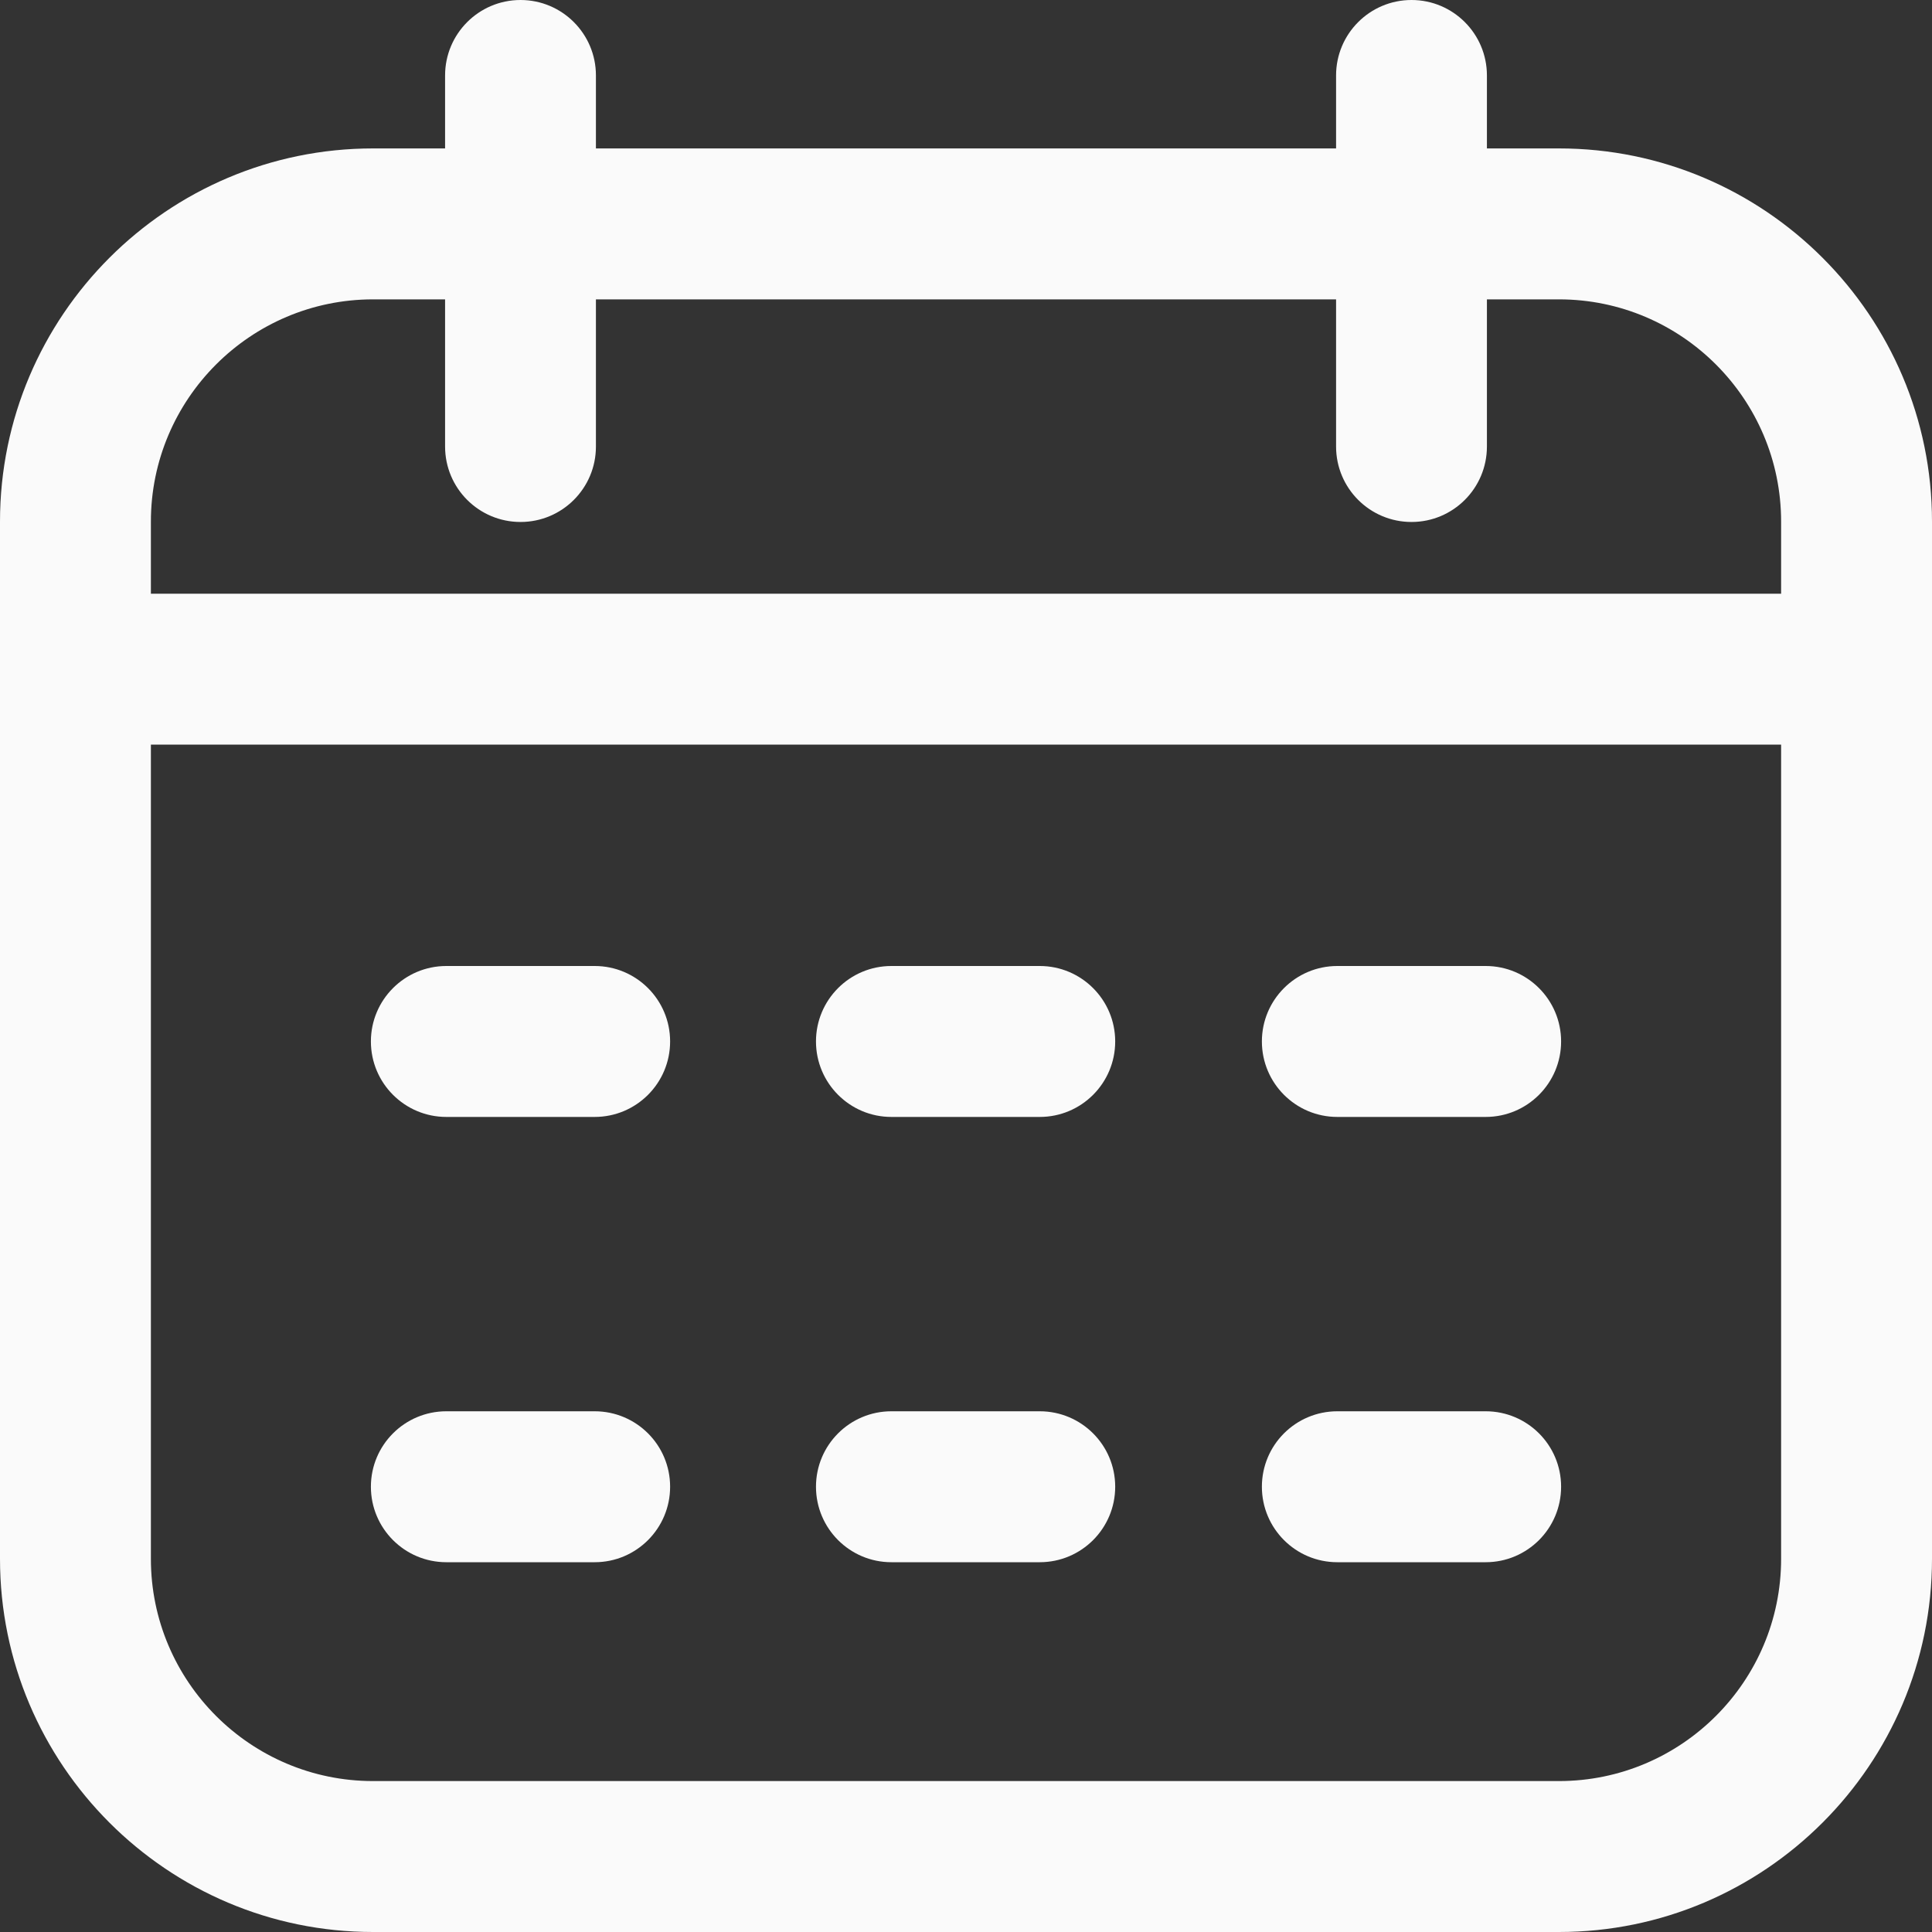
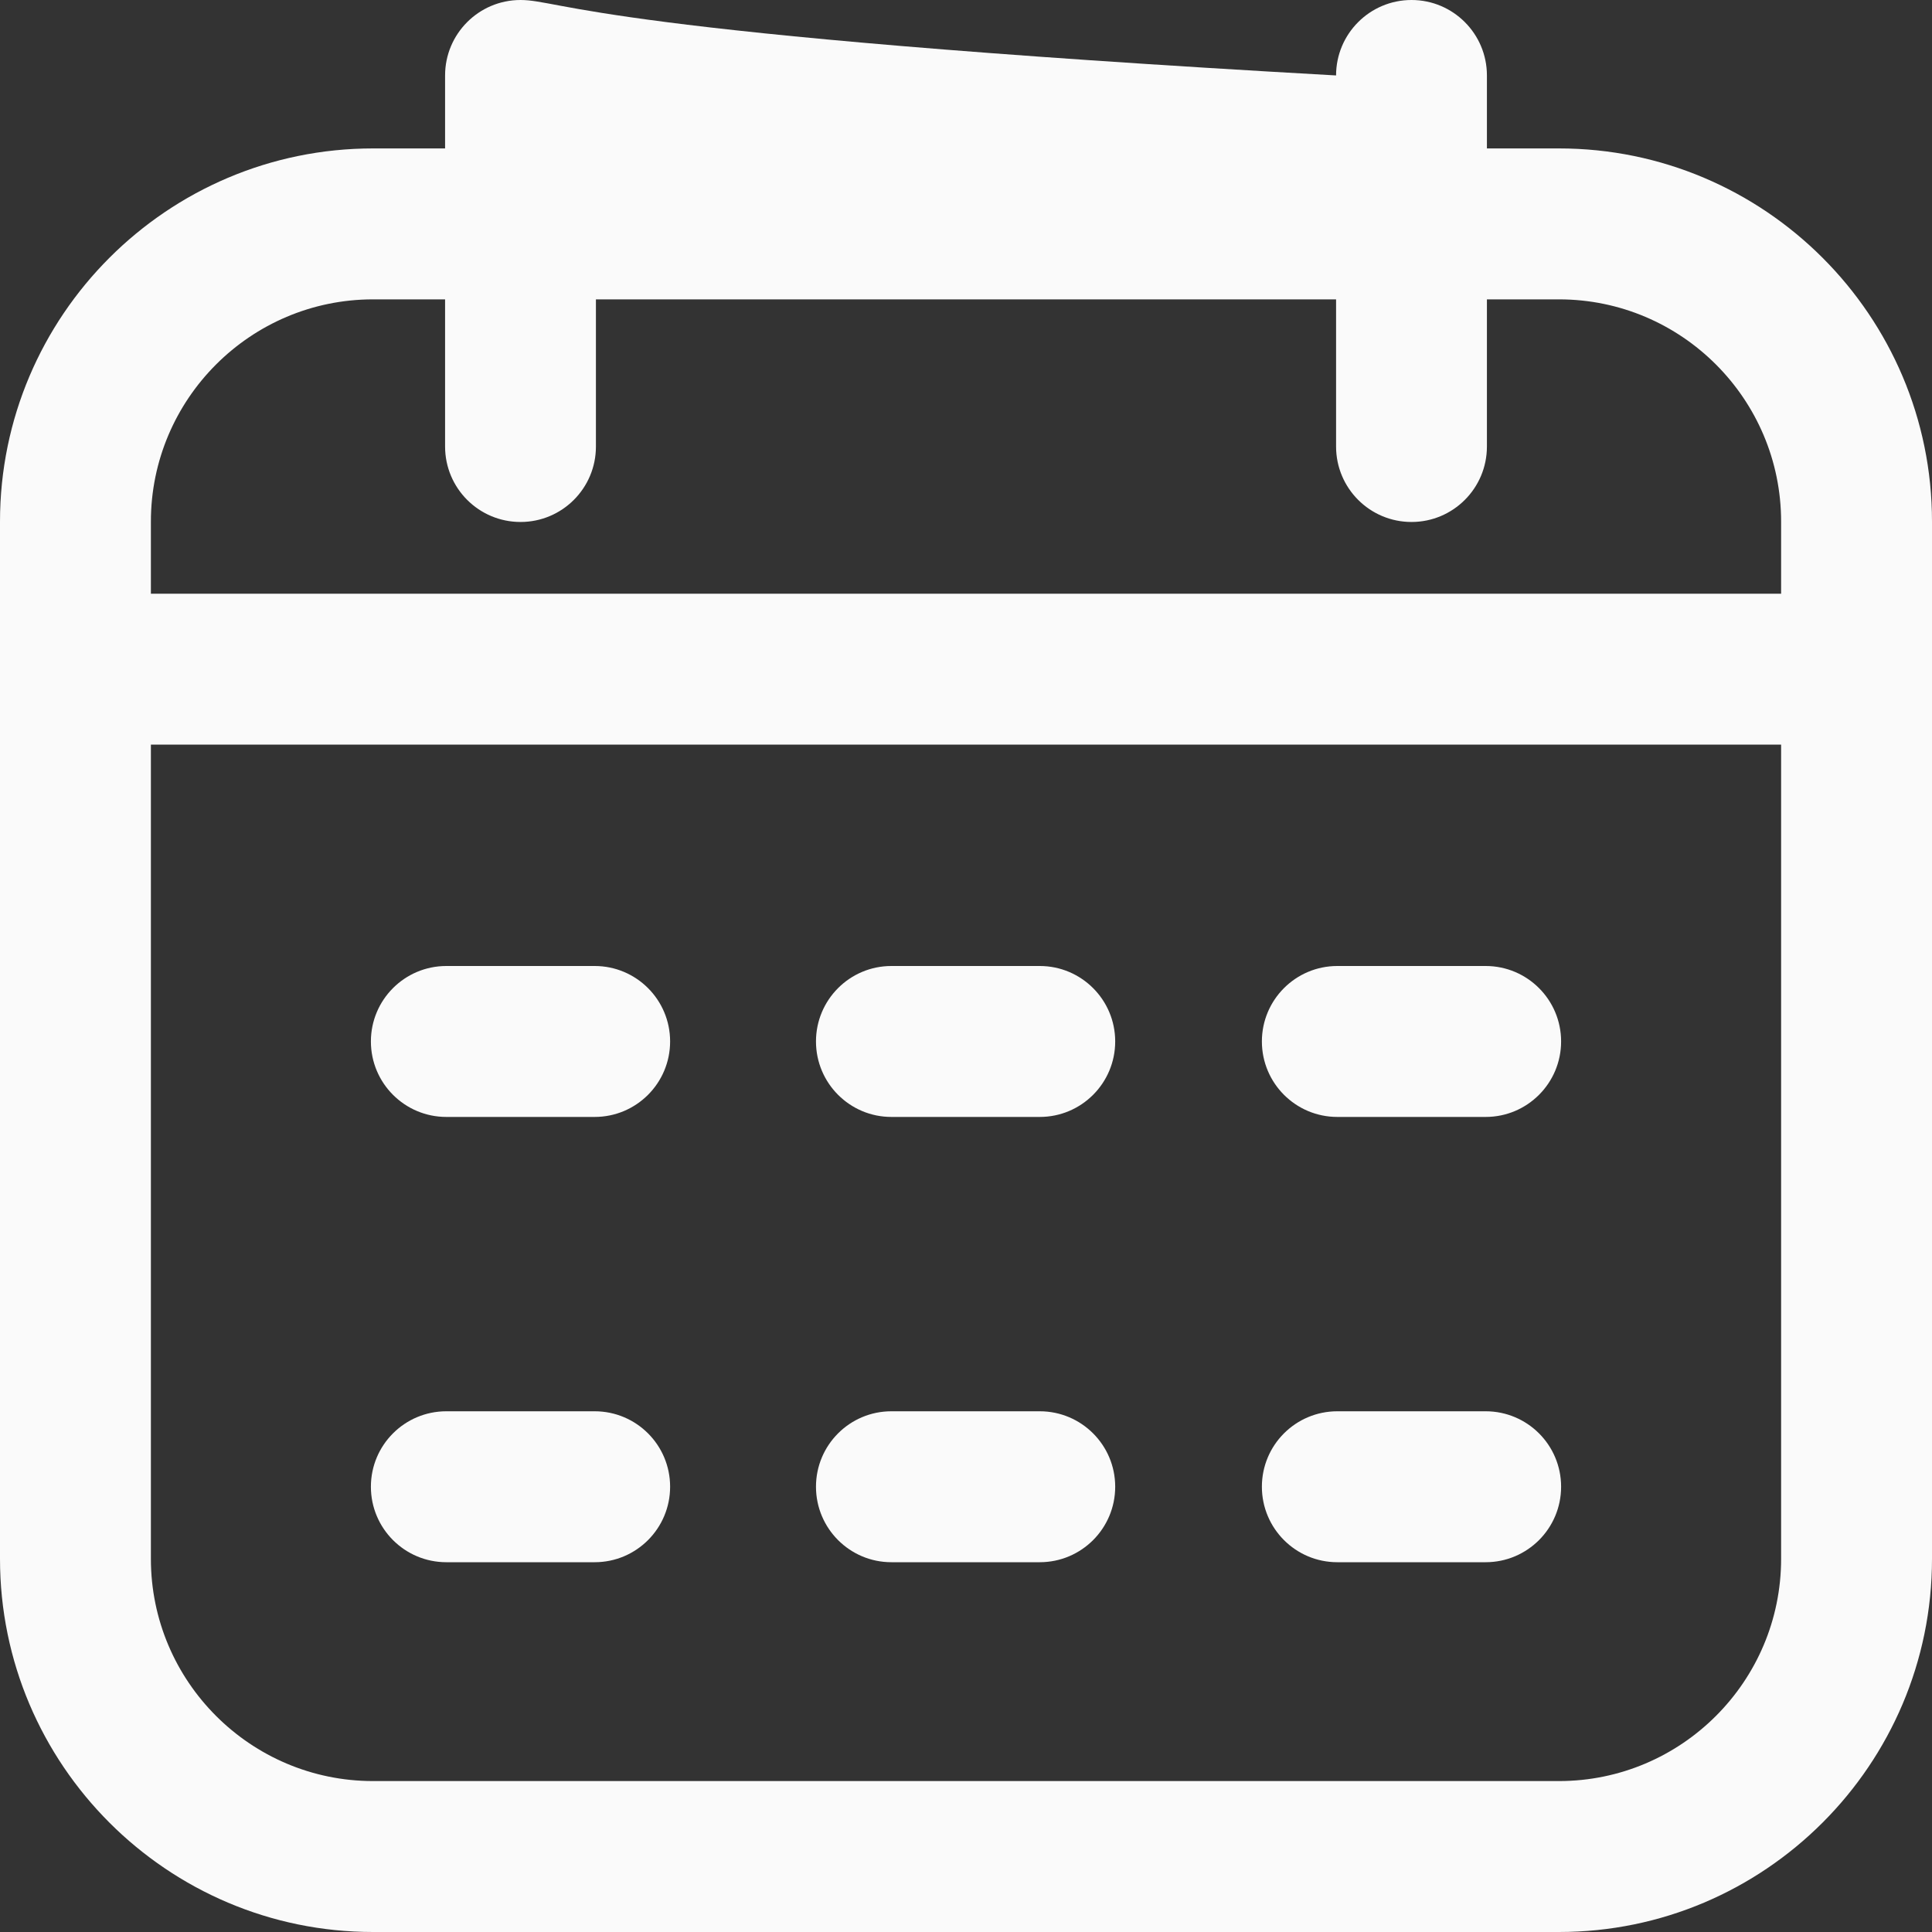
<svg xmlns="http://www.w3.org/2000/svg" width="40" height="40" viewBox="0 0 40 40" fill="none">
  <rect x="0" y="0" width="40" height="40" fill="#333333" stroke="none" />
-   <path d="M32.277 3.073H30.785V1.562C30.785 0.7 30.086 0 29.224 0C28.361 0 27.662 0.7 27.662 1.562V3.073H12.338V1.562C12.338 0.7 11.639 0 10.777 0C9.914 0 9.215 0.7 9.215 1.562V3.073H7.723C3.464 3.073 0 6.539 0 10.799V32.274C0 36.534 3.464 40 7.723 40H32.277C36.536 40 40 36.534 40 32.274V10.799C40 6.539 36.536 3.073 32.277 3.073ZM7.723 6.198H9.215V9.245C9.215 10.108 9.914 10.807 10.777 10.807C11.639 10.807 12.338 10.108 12.338 9.245V6.198H27.662V9.245C27.662 10.108 28.361 10.807 29.224 10.807C30.086 10.807 30.785 10.108 30.785 9.245V6.198H32.277C34.813 6.198 36.876 8.262 36.876 10.799V12.292H3.124V10.799C3.124 8.262 5.187 6.198 7.723 6.198ZM32.277 36.875H7.723C5.187 36.875 3.124 34.811 3.124 32.274V15.417H36.876V32.274C36.876 34.811 34.813 36.875 32.277 36.875ZM13.874 21.562C13.874 22.425 13.175 23.125 12.312 23.125H9.241C8.378 23.125 7.679 22.425 7.679 21.562C7.679 20.7 8.378 20 9.241 20H12.312C13.175 20 13.874 20.7 13.874 21.562ZM32.321 21.562C32.321 22.425 31.622 23.125 30.759 23.125H27.688C26.825 23.125 26.126 22.425 26.126 21.562C26.126 20.7 26.825 20 27.688 20H30.759C31.622 20 32.321 20.7 32.321 21.562ZM23.089 21.562C23.089 22.425 22.39 23.125 21.527 23.125H18.455C17.593 23.125 16.894 22.425 16.894 21.562C16.894 20.7 17.593 20 18.455 20H21.527C22.389 20 23.089 20.7 23.089 21.562ZM13.874 30.781C13.874 31.644 13.175 32.344 12.312 32.344H9.241C8.378 32.344 7.679 31.644 7.679 30.781C7.679 29.918 8.378 29.219 9.241 29.219H12.312C13.175 29.219 13.874 29.918 13.874 30.781ZM32.321 30.781C32.321 31.644 31.622 32.344 30.759 32.344H27.688C26.825 32.344 26.126 31.644 26.126 30.781C26.126 29.918 26.825 29.219 27.688 29.219H30.759C31.622 29.219 32.321 29.918 32.321 30.781ZM23.089 30.781C23.089 31.644 22.39 32.344 21.527 32.344H18.455C17.593 32.344 16.894 31.644 16.894 30.781C16.894 29.918 17.593 29.219 18.455 29.219H21.527C22.389 29.219 23.089 29.918 23.089 30.781Z" fill="#FAFAFA" />
+   <path d="M32.277 3.073H30.785V1.562C30.785 0.7 30.086 0 29.224 0C28.361 0 27.662 0.7 27.662 1.562V3.073V1.562C12.338 0.7 11.639 0 10.777 0C9.914 0 9.215 0.7 9.215 1.562V3.073H7.723C3.464 3.073 0 6.539 0 10.799V32.274C0 36.534 3.464 40 7.723 40H32.277C36.536 40 40 36.534 40 32.274V10.799C40 6.539 36.536 3.073 32.277 3.073ZM7.723 6.198H9.215V9.245C9.215 10.108 9.914 10.807 10.777 10.807C11.639 10.807 12.338 10.108 12.338 9.245V6.198H27.662V9.245C27.662 10.108 28.361 10.807 29.224 10.807C30.086 10.807 30.785 10.108 30.785 9.245V6.198H32.277C34.813 6.198 36.876 8.262 36.876 10.799V12.292H3.124V10.799C3.124 8.262 5.187 6.198 7.723 6.198ZM32.277 36.875H7.723C5.187 36.875 3.124 34.811 3.124 32.274V15.417H36.876V32.274C36.876 34.811 34.813 36.875 32.277 36.875ZM13.874 21.562C13.874 22.425 13.175 23.125 12.312 23.125H9.241C8.378 23.125 7.679 22.425 7.679 21.562C7.679 20.7 8.378 20 9.241 20H12.312C13.175 20 13.874 20.7 13.874 21.562ZM32.321 21.562C32.321 22.425 31.622 23.125 30.759 23.125H27.688C26.825 23.125 26.126 22.425 26.126 21.562C26.126 20.7 26.825 20 27.688 20H30.759C31.622 20 32.321 20.7 32.321 21.562ZM23.089 21.562C23.089 22.425 22.39 23.125 21.527 23.125H18.455C17.593 23.125 16.894 22.425 16.894 21.562C16.894 20.7 17.593 20 18.455 20H21.527C22.389 20 23.089 20.7 23.089 21.562ZM13.874 30.781C13.874 31.644 13.175 32.344 12.312 32.344H9.241C8.378 32.344 7.679 31.644 7.679 30.781C7.679 29.918 8.378 29.219 9.241 29.219H12.312C13.175 29.219 13.874 29.918 13.874 30.781ZM32.321 30.781C32.321 31.644 31.622 32.344 30.759 32.344H27.688C26.825 32.344 26.126 31.644 26.126 30.781C26.126 29.918 26.825 29.219 27.688 29.219H30.759C31.622 29.219 32.321 29.918 32.321 30.781ZM23.089 30.781C23.089 31.644 22.39 32.344 21.527 32.344H18.455C17.593 32.344 16.894 31.644 16.894 30.781C16.894 29.918 17.593 29.219 18.455 29.219H21.527C22.389 29.219 23.089 29.918 23.089 30.781Z" fill="#FAFAFA" />
</svg>